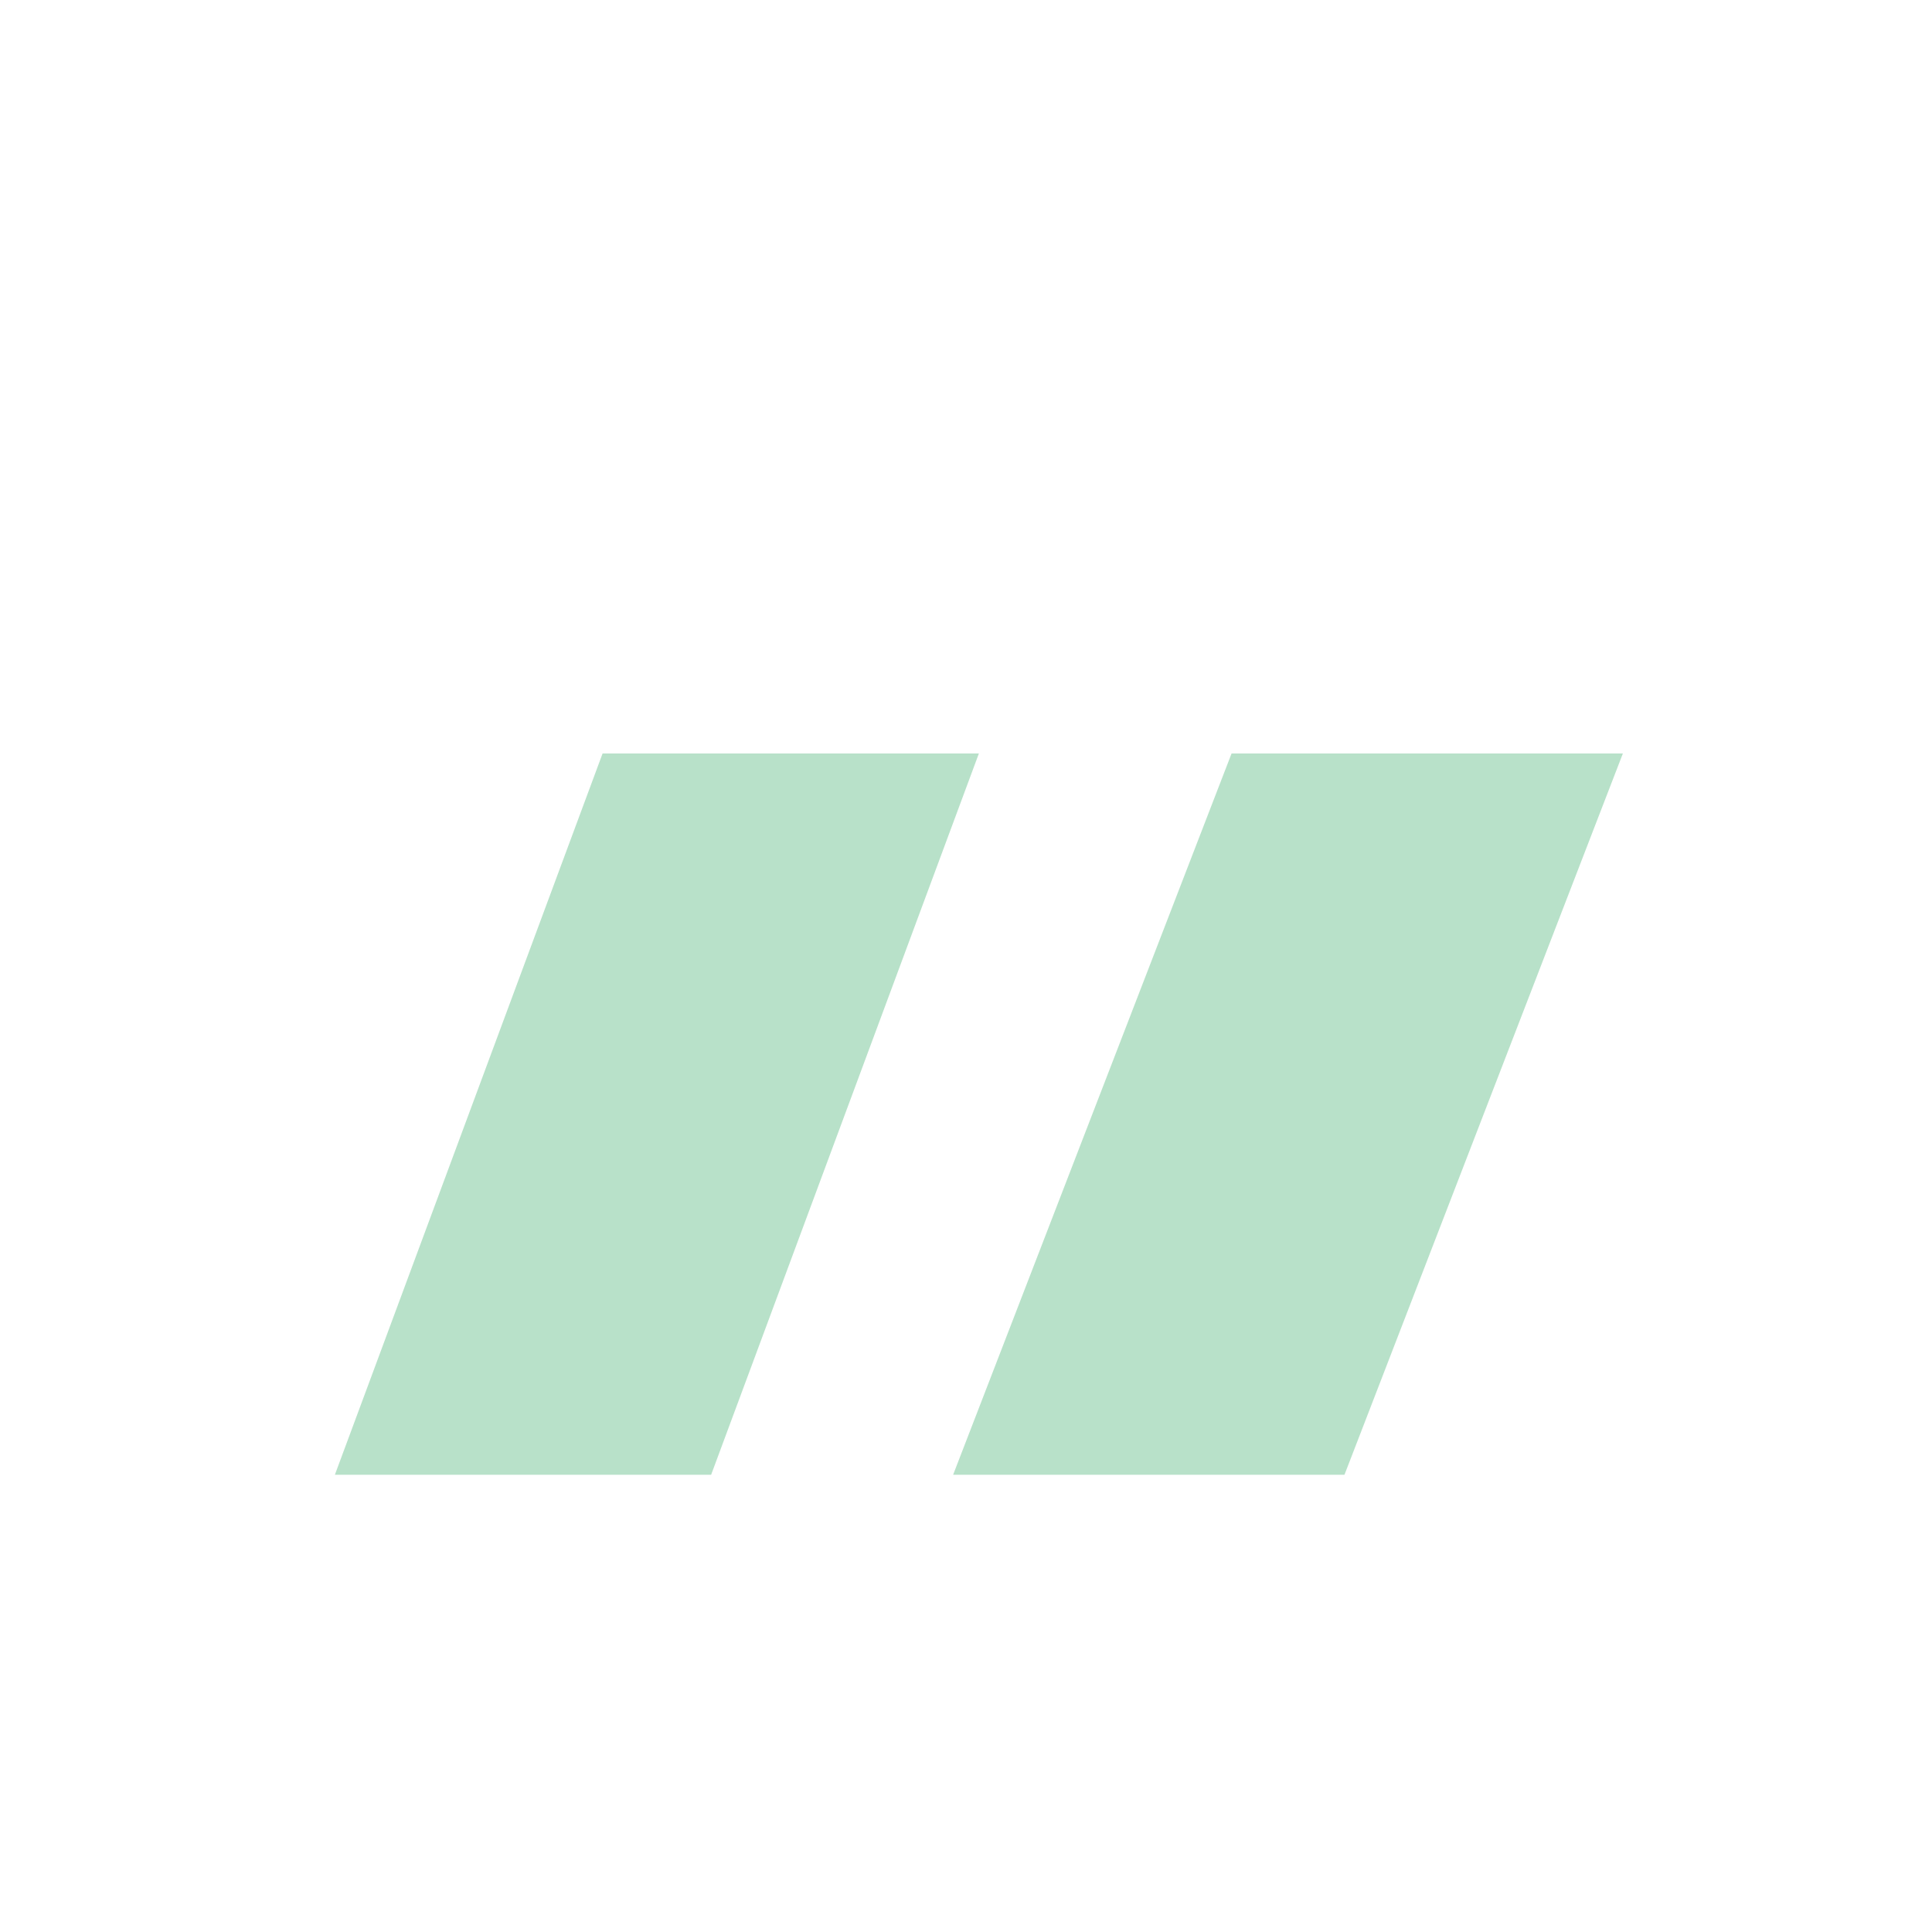
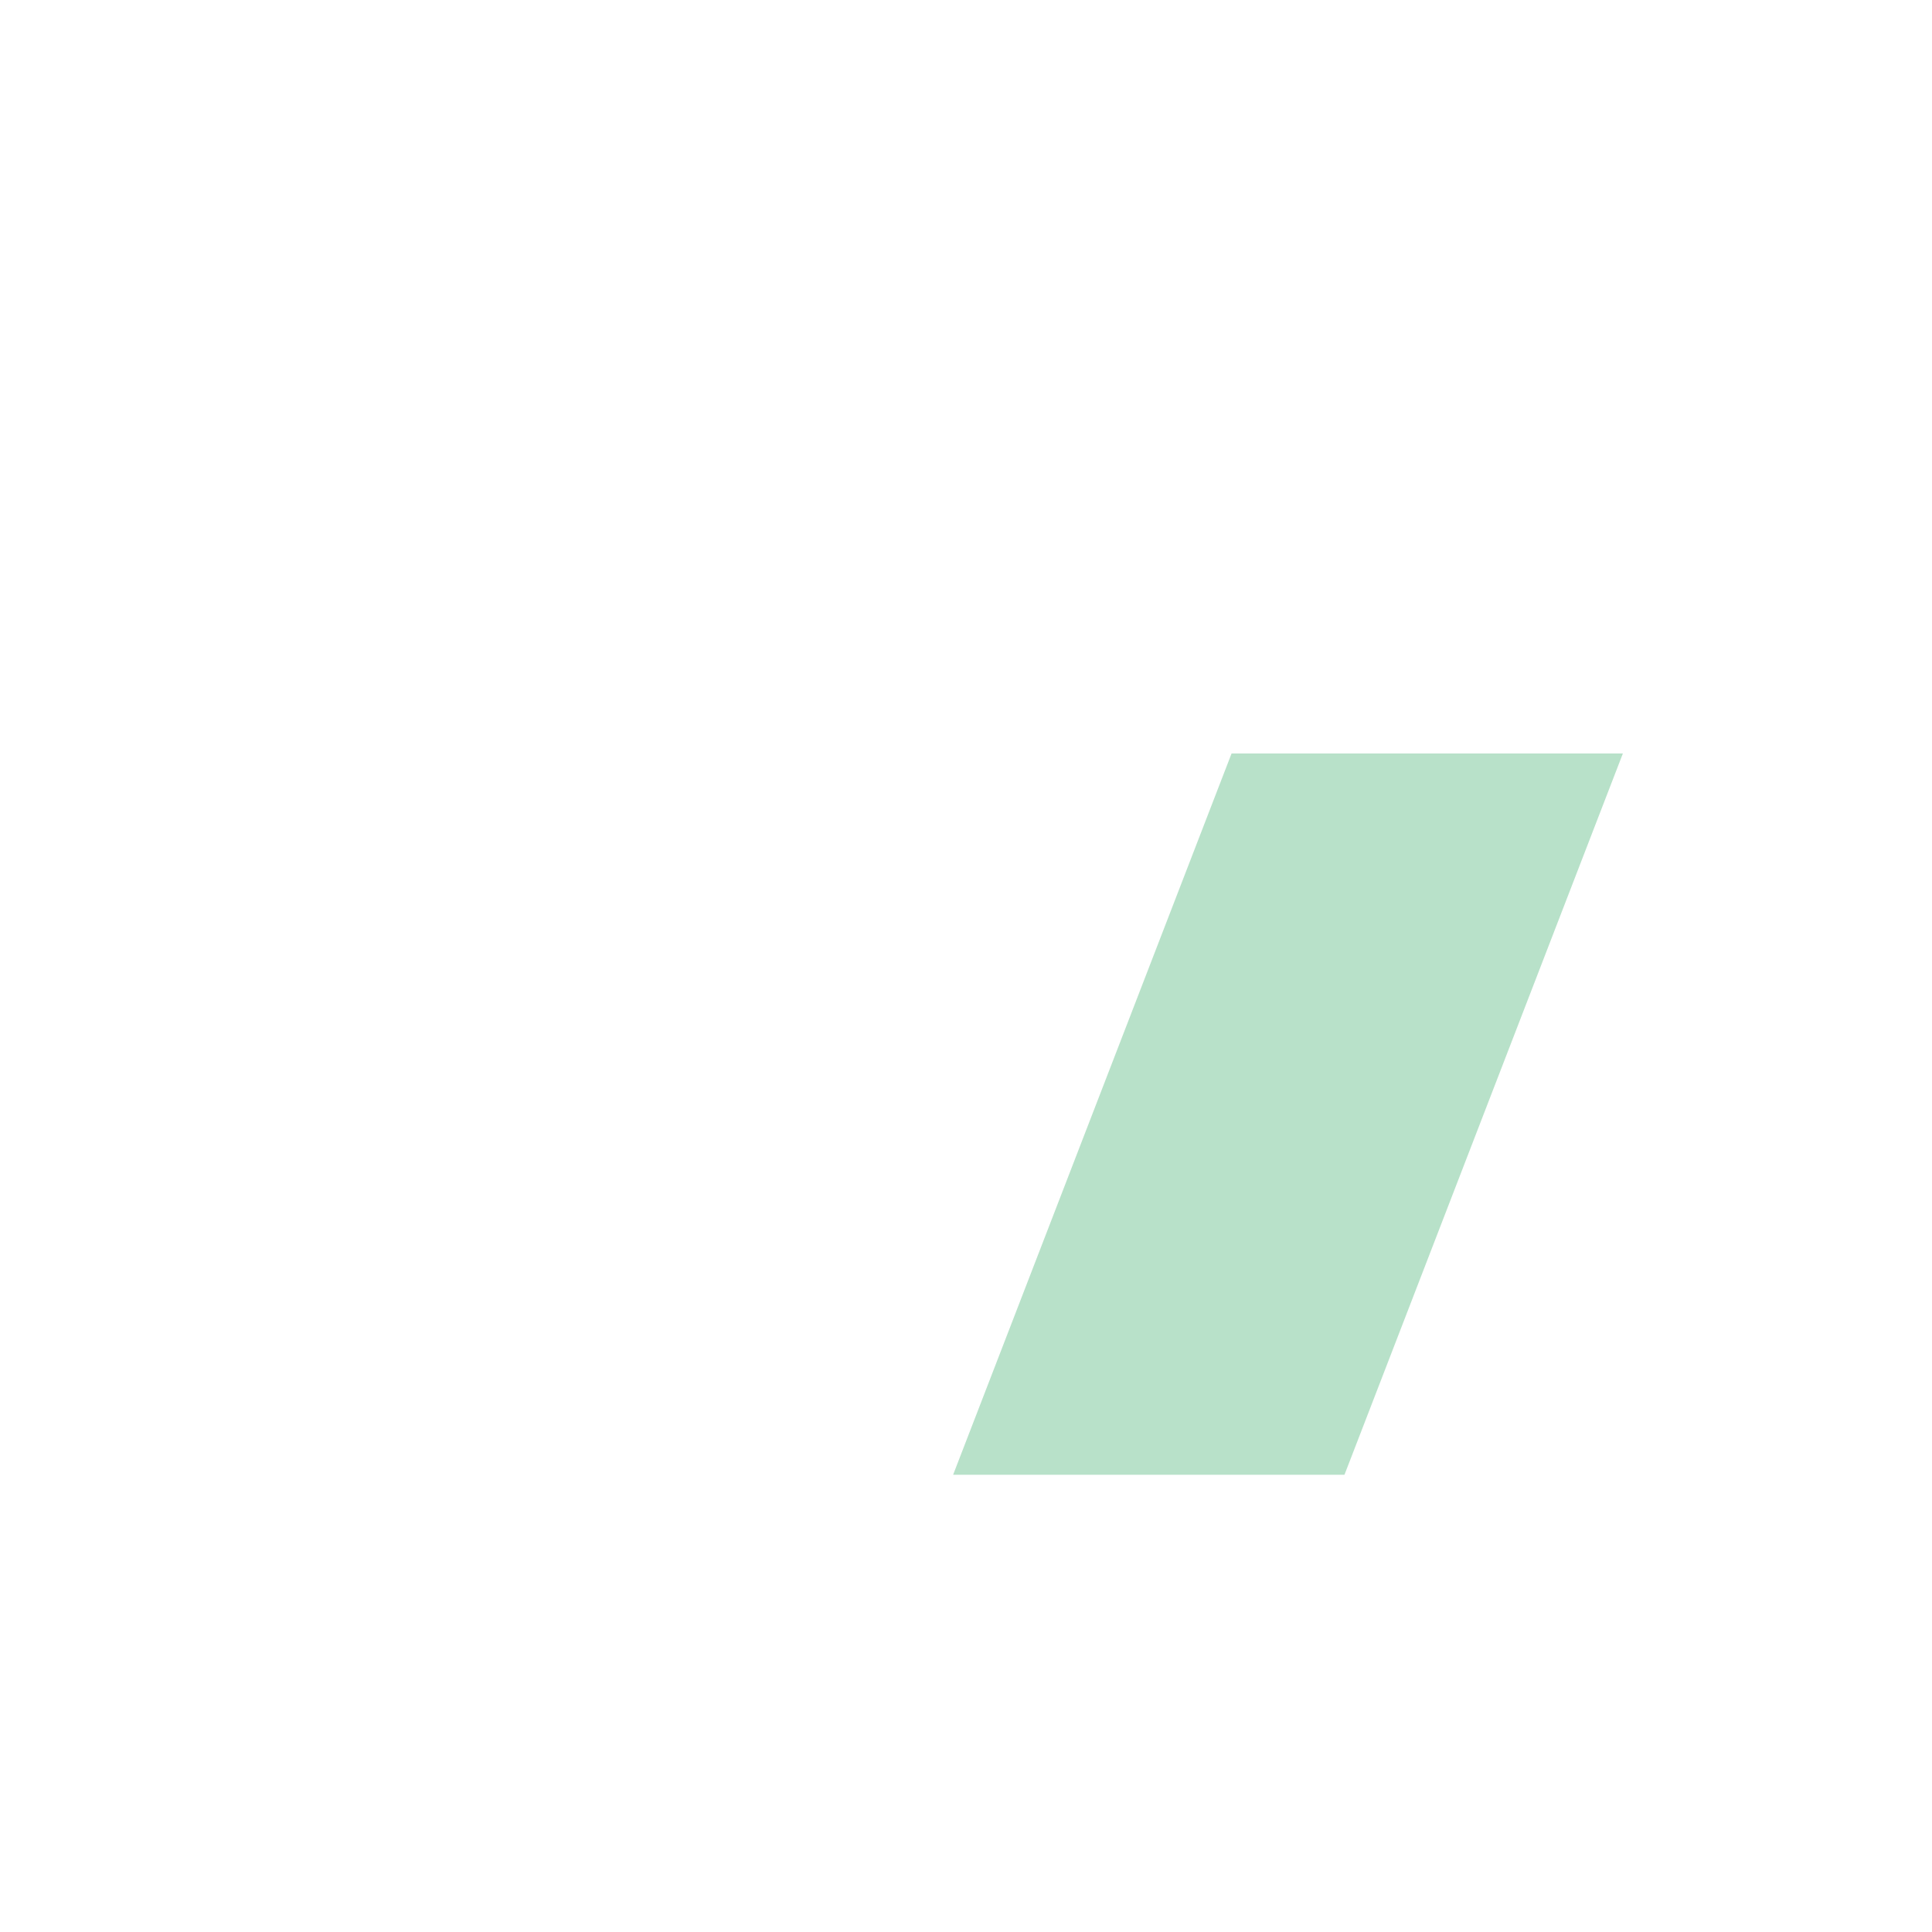
<svg xmlns="http://www.w3.org/2000/svg" width="48" height="48" viewBox="0 0 48 48" fill="none">
  <g opacity="0.3" filter="url(#filter0_d_1704_1156)">
-     <path d="M14.971 14.72H24.32L17.668 32.64H8.32L14.971 14.72Z" fill="#109A49" />
    <path d="M30.598 14.72H40.32L33.403 32.64H23.68L30.598 14.72Z" fill="#109A49" />
  </g>
  <defs>
    <filter id="filter0_d_1704_1156" x="-4" y="0" width="56" height="56" filterUnits="userSpaceOnUse" color-interpolation-filters="sRGB">
      <feFlood flood-opacity="0" result="BackgroundImageFix" />
      <feColorMatrix in="SourceAlpha" type="matrix" values="0 0 0 0 0 0 0 0 0 0 0 0 0 0 0 0 0 0 127 0" result="hardAlpha" />
      <feOffset dy="4" />
      <feGaussianBlur stdDeviation="2" />
      <feComposite in2="hardAlpha" operator="out" />
      <feColorMatrix type="matrix" values="0 0 0 0 0 0 0 0 0 0 0 0 0 0 0 0 0 0 0.25 0" />
      <feBlend mode="normal" in2="BackgroundImageFix" result="effect1_dropShadow_1704_1156" />
      <feBlend mode="normal" in="SourceGraphic" in2="effect1_dropShadow_1704_1156" result="shape" />
    </filter>
  </defs>
</svg>